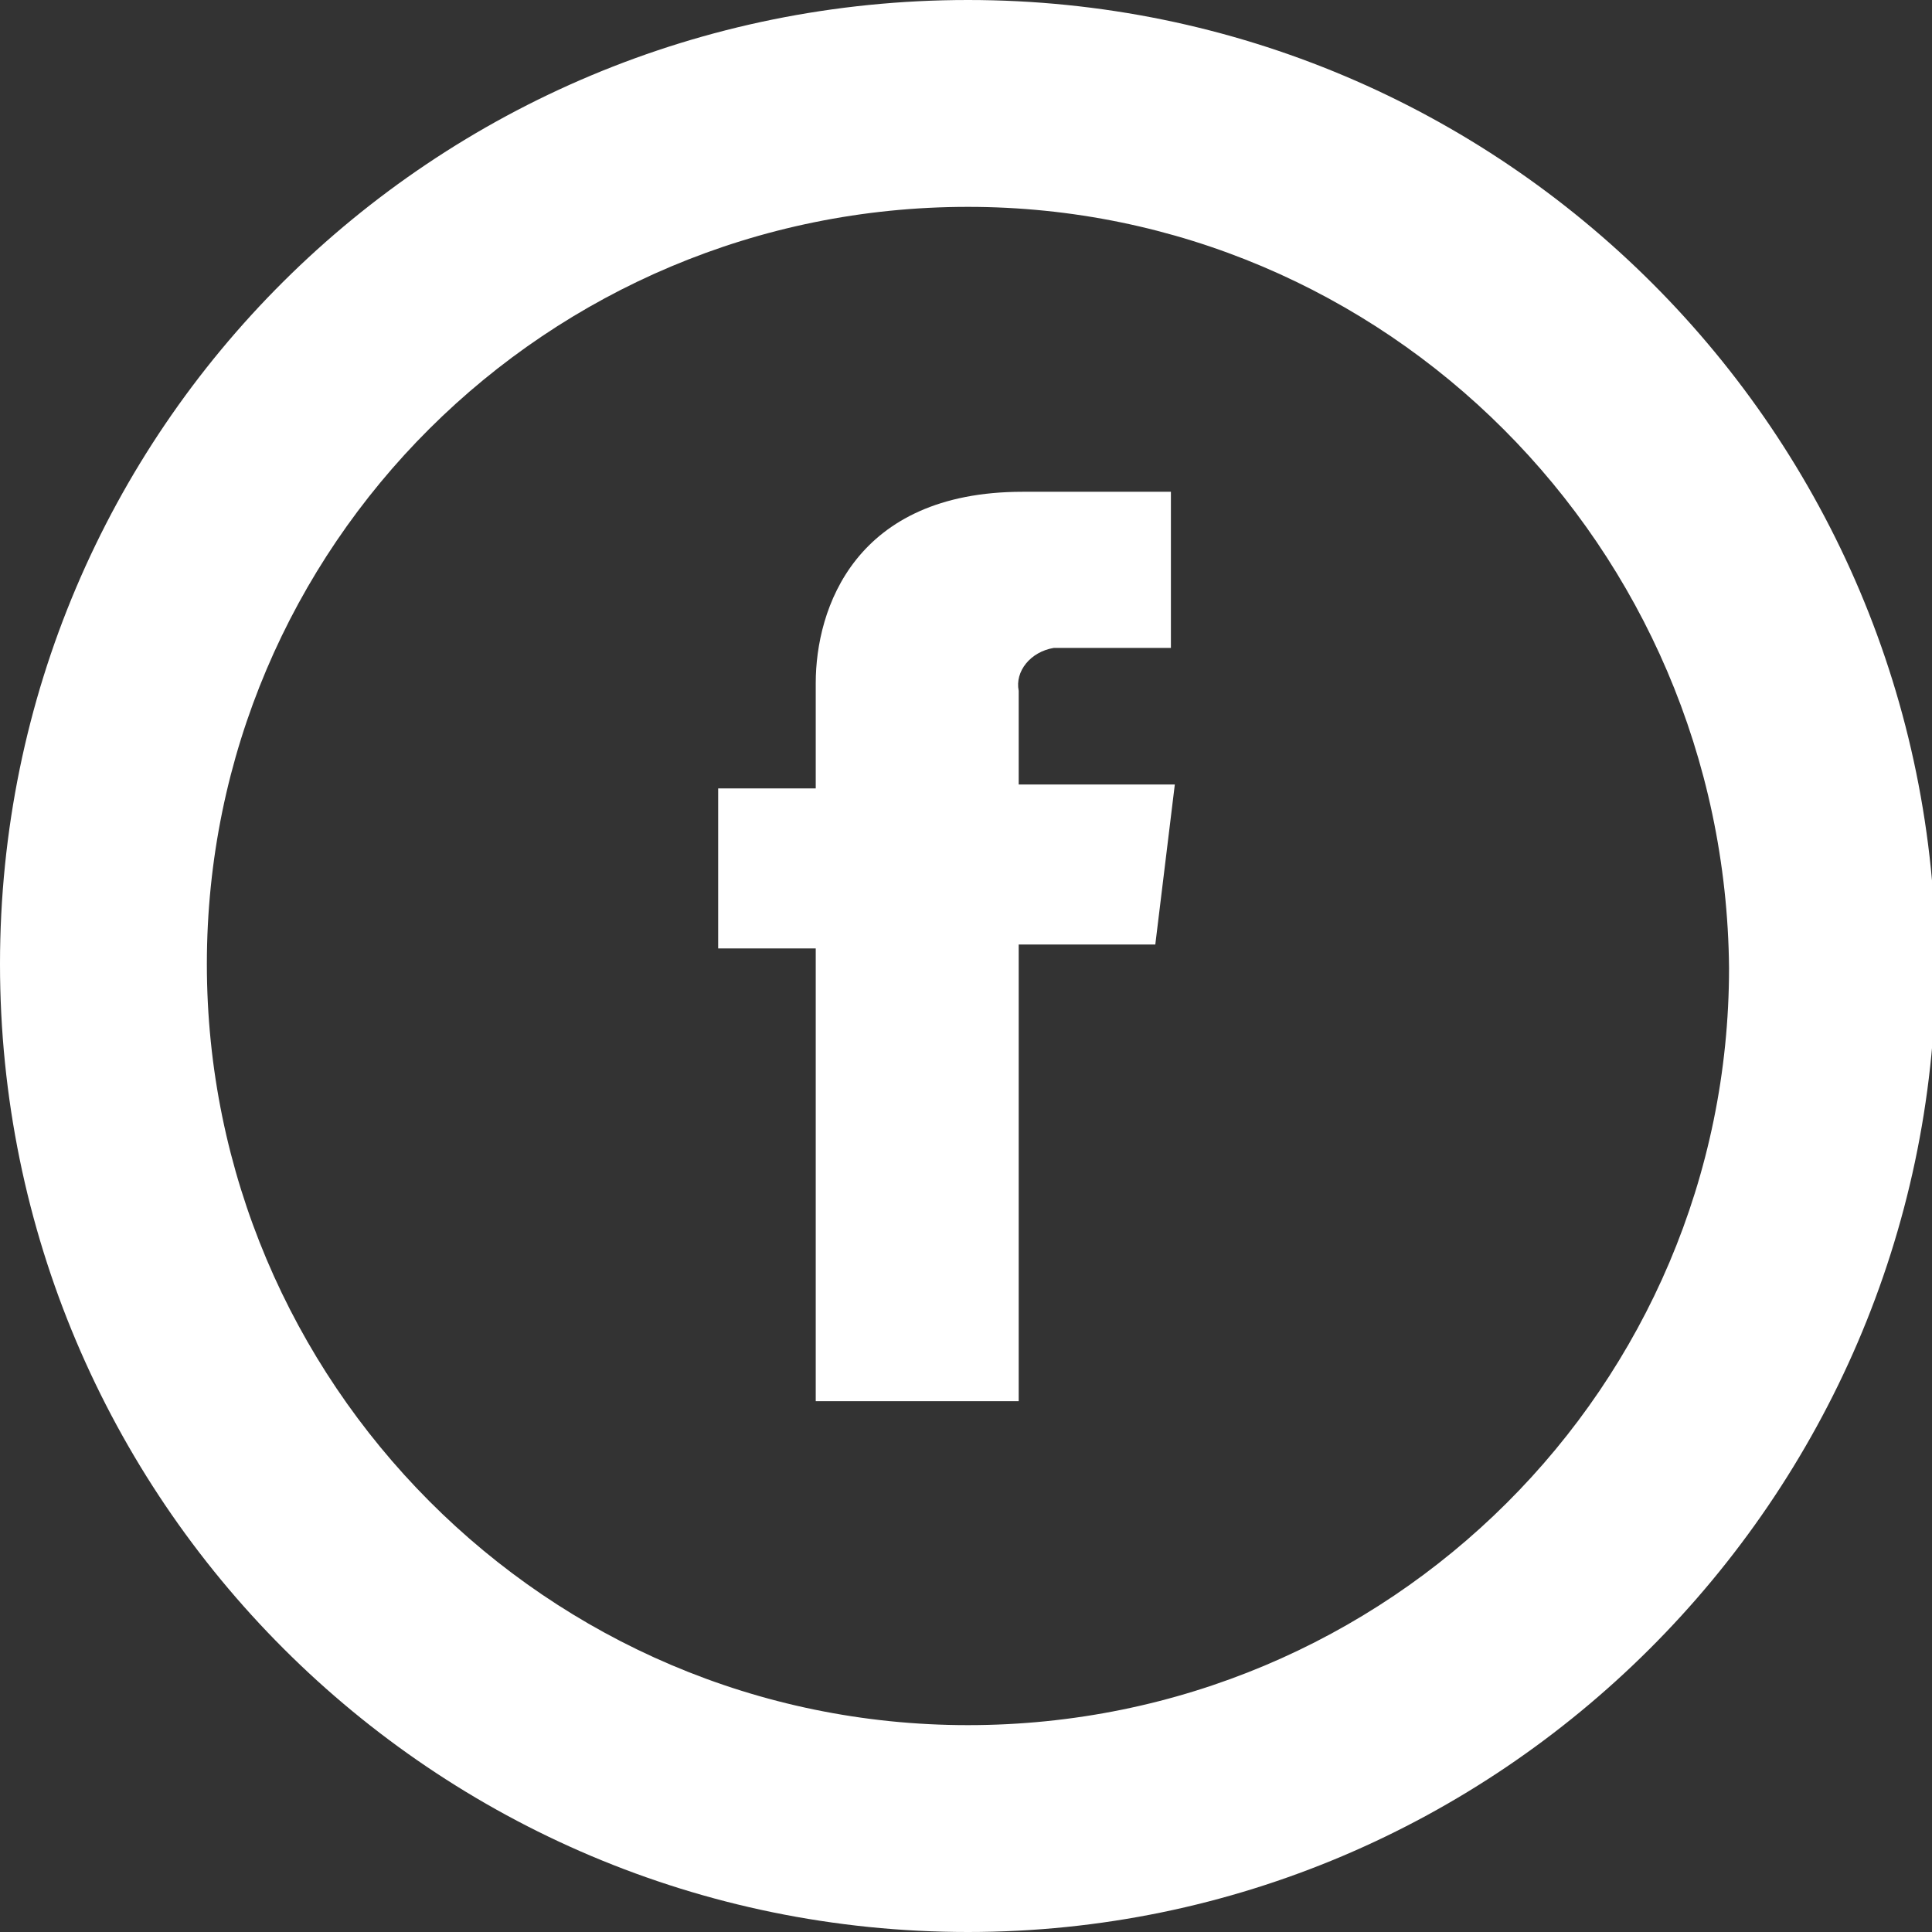
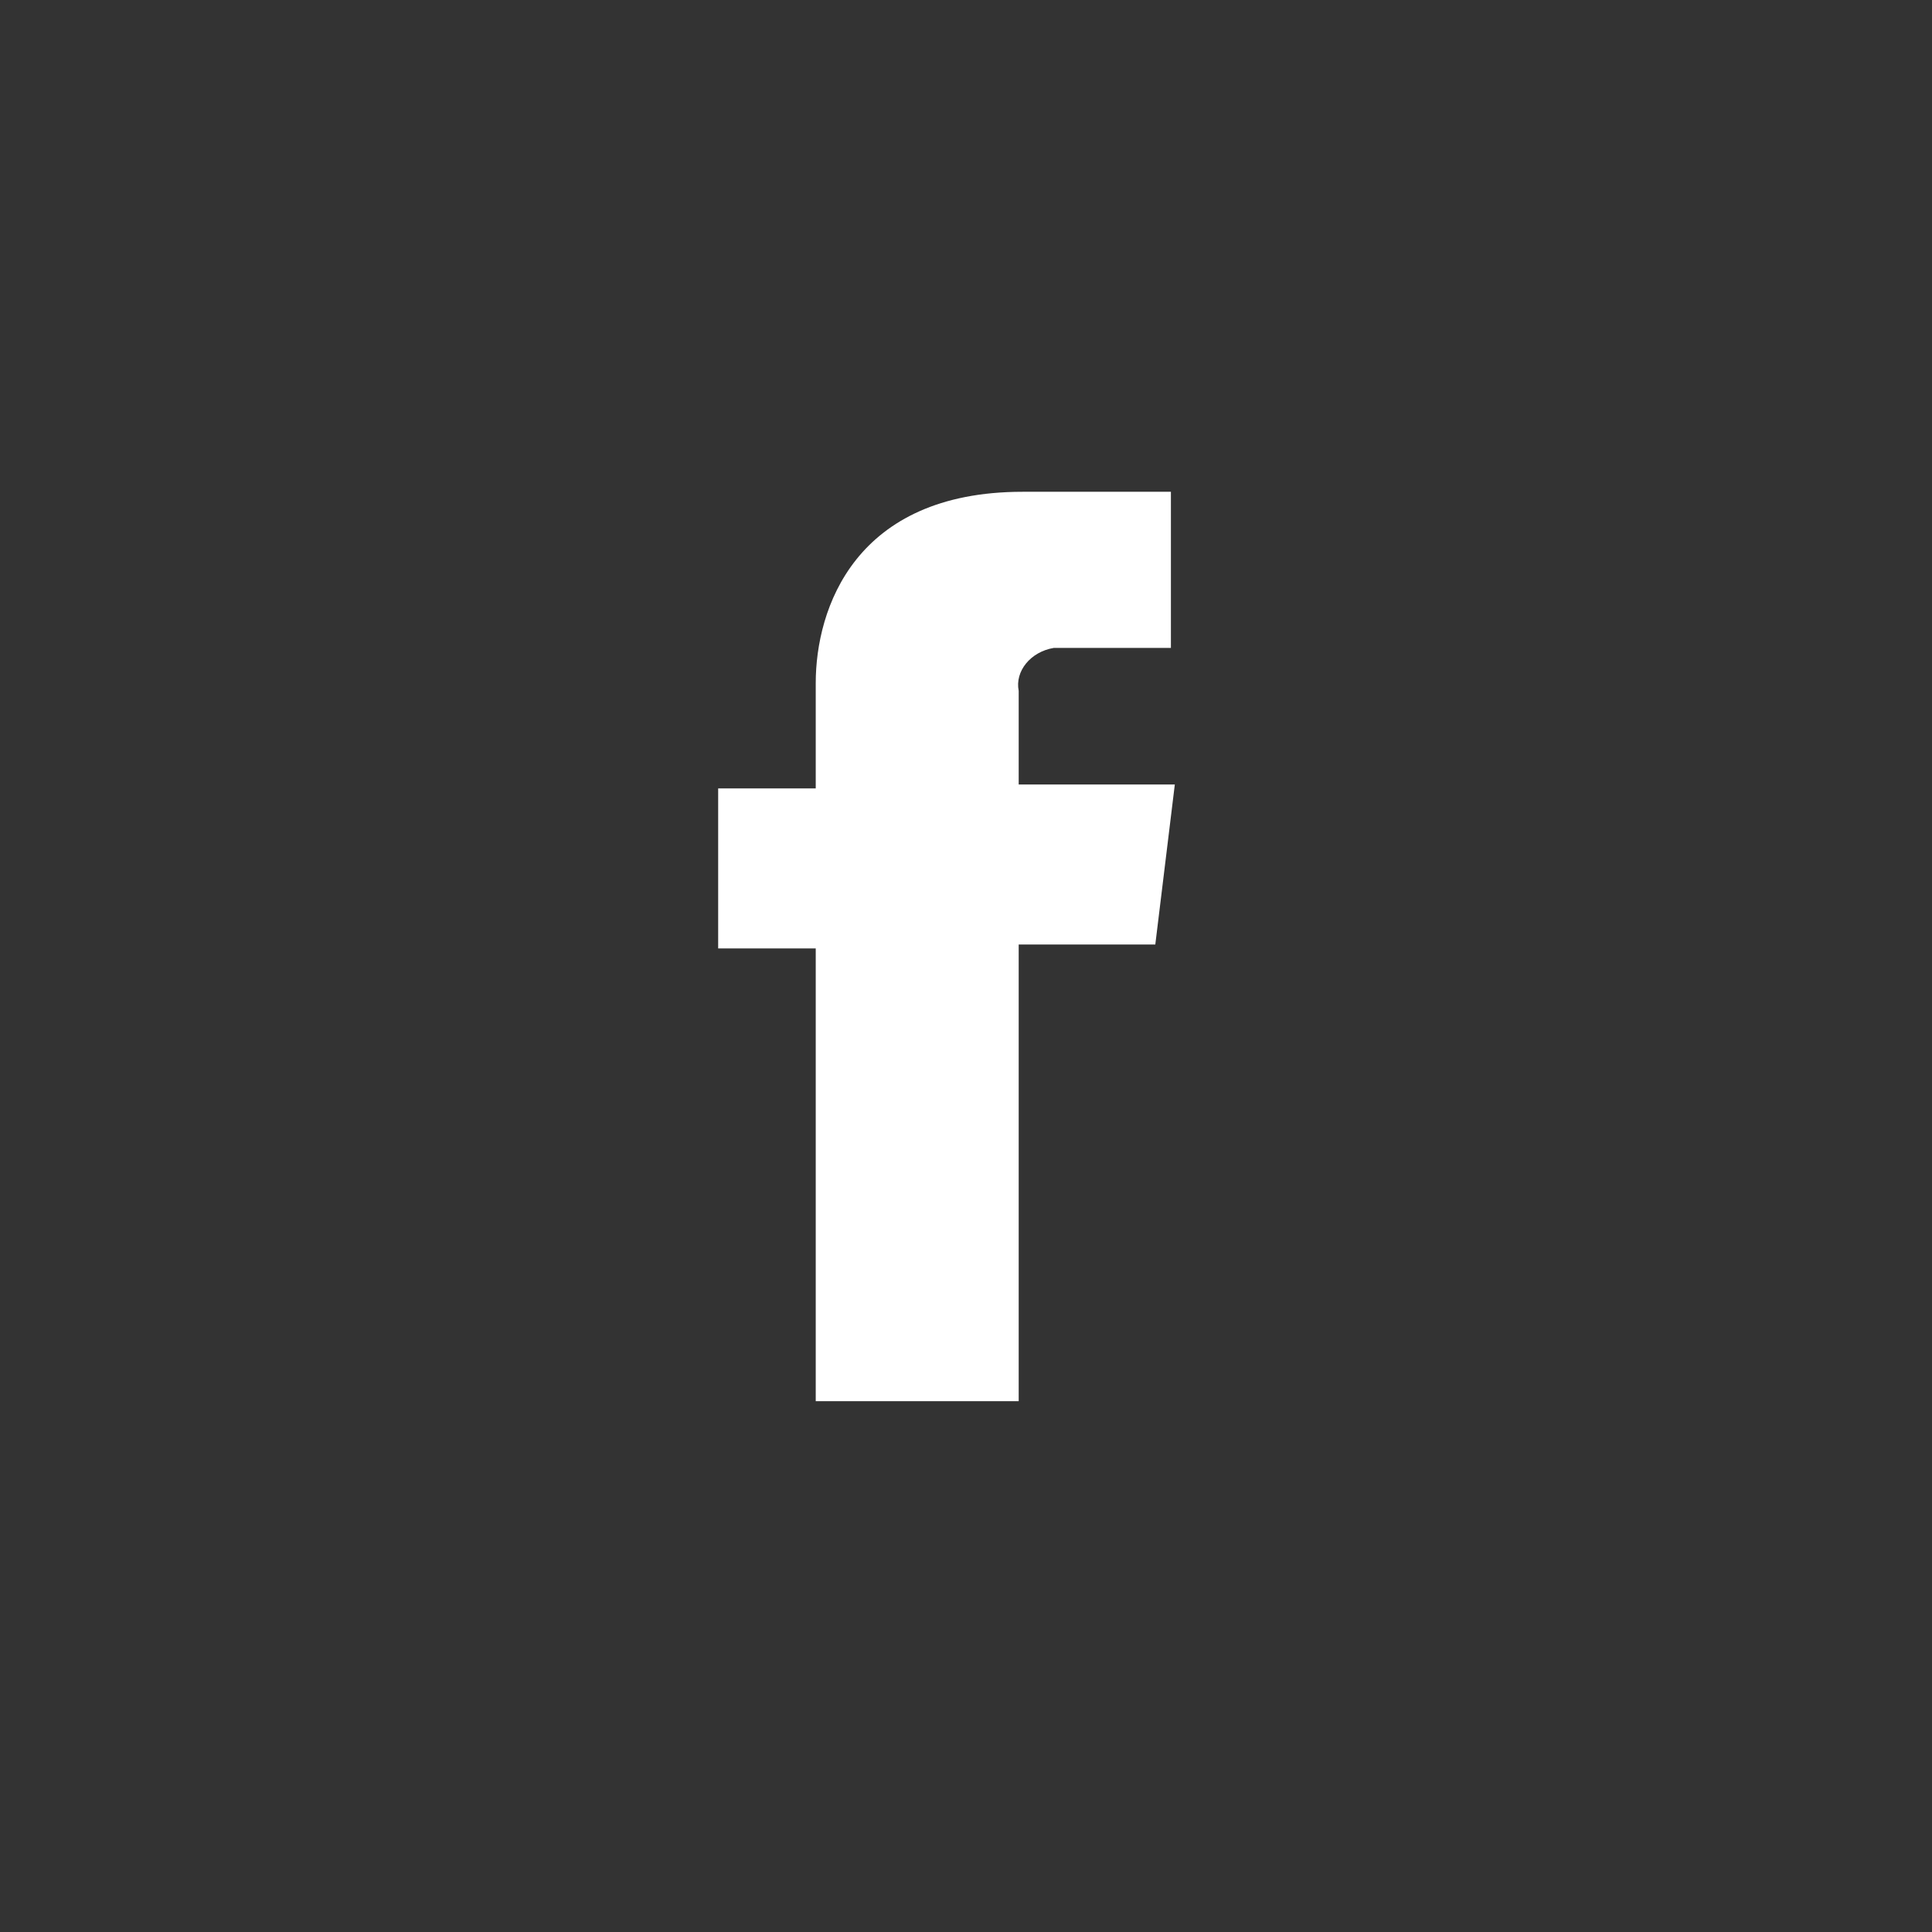
<svg xmlns="http://www.w3.org/2000/svg" version="1.1" id="Layer_1" x="0px" y="0px" viewBox="0 0 49.5 49.5" style="enable-background:new 0 0 49.5 49.5;" xml:space="preserve">
  <rect x="0" y="0" width="49.5" height="49.5" fill="#333333" stroke="none" />
  <style type="text/css">
	.st0{fill:#FFFFFF;}
</style>
  <title>fb</title>
  <g id="Layer_2">
    <g id="Layer_1-2">
-       <path class="st0" d="M24.8,49.5C11.1,49.5,0,38.4,0,24.7S11.1,0,24.8,0s24.8,11.1,24.8,24.8l0,0C49.5,38.4,38.4,49.5,24.8,49.5z     M24.8,5.3C14,5.3,5.3,14,5.3,24.7S14,44.2,24.8,44.2s19.5-8.7,19.5-19.4l0,0C44.2,14,35.5,5.3,24.8,5.3L24.8,5.3z" />
      <path class="st0" d="M26.1,20.1v-2.4c-0.1-0.5,0.3-1,0.9-1.1c0.1,0,0.2,0,0.2,0H30v-4h-3.8c-4.3,0-5.3,3-5.3,4.9v2.7h-2.5v4.1h2.5    v11.6h5.2V24.2h3.5l0.5-4.1H26.1z" />
    </g>
  </g>
</svg>